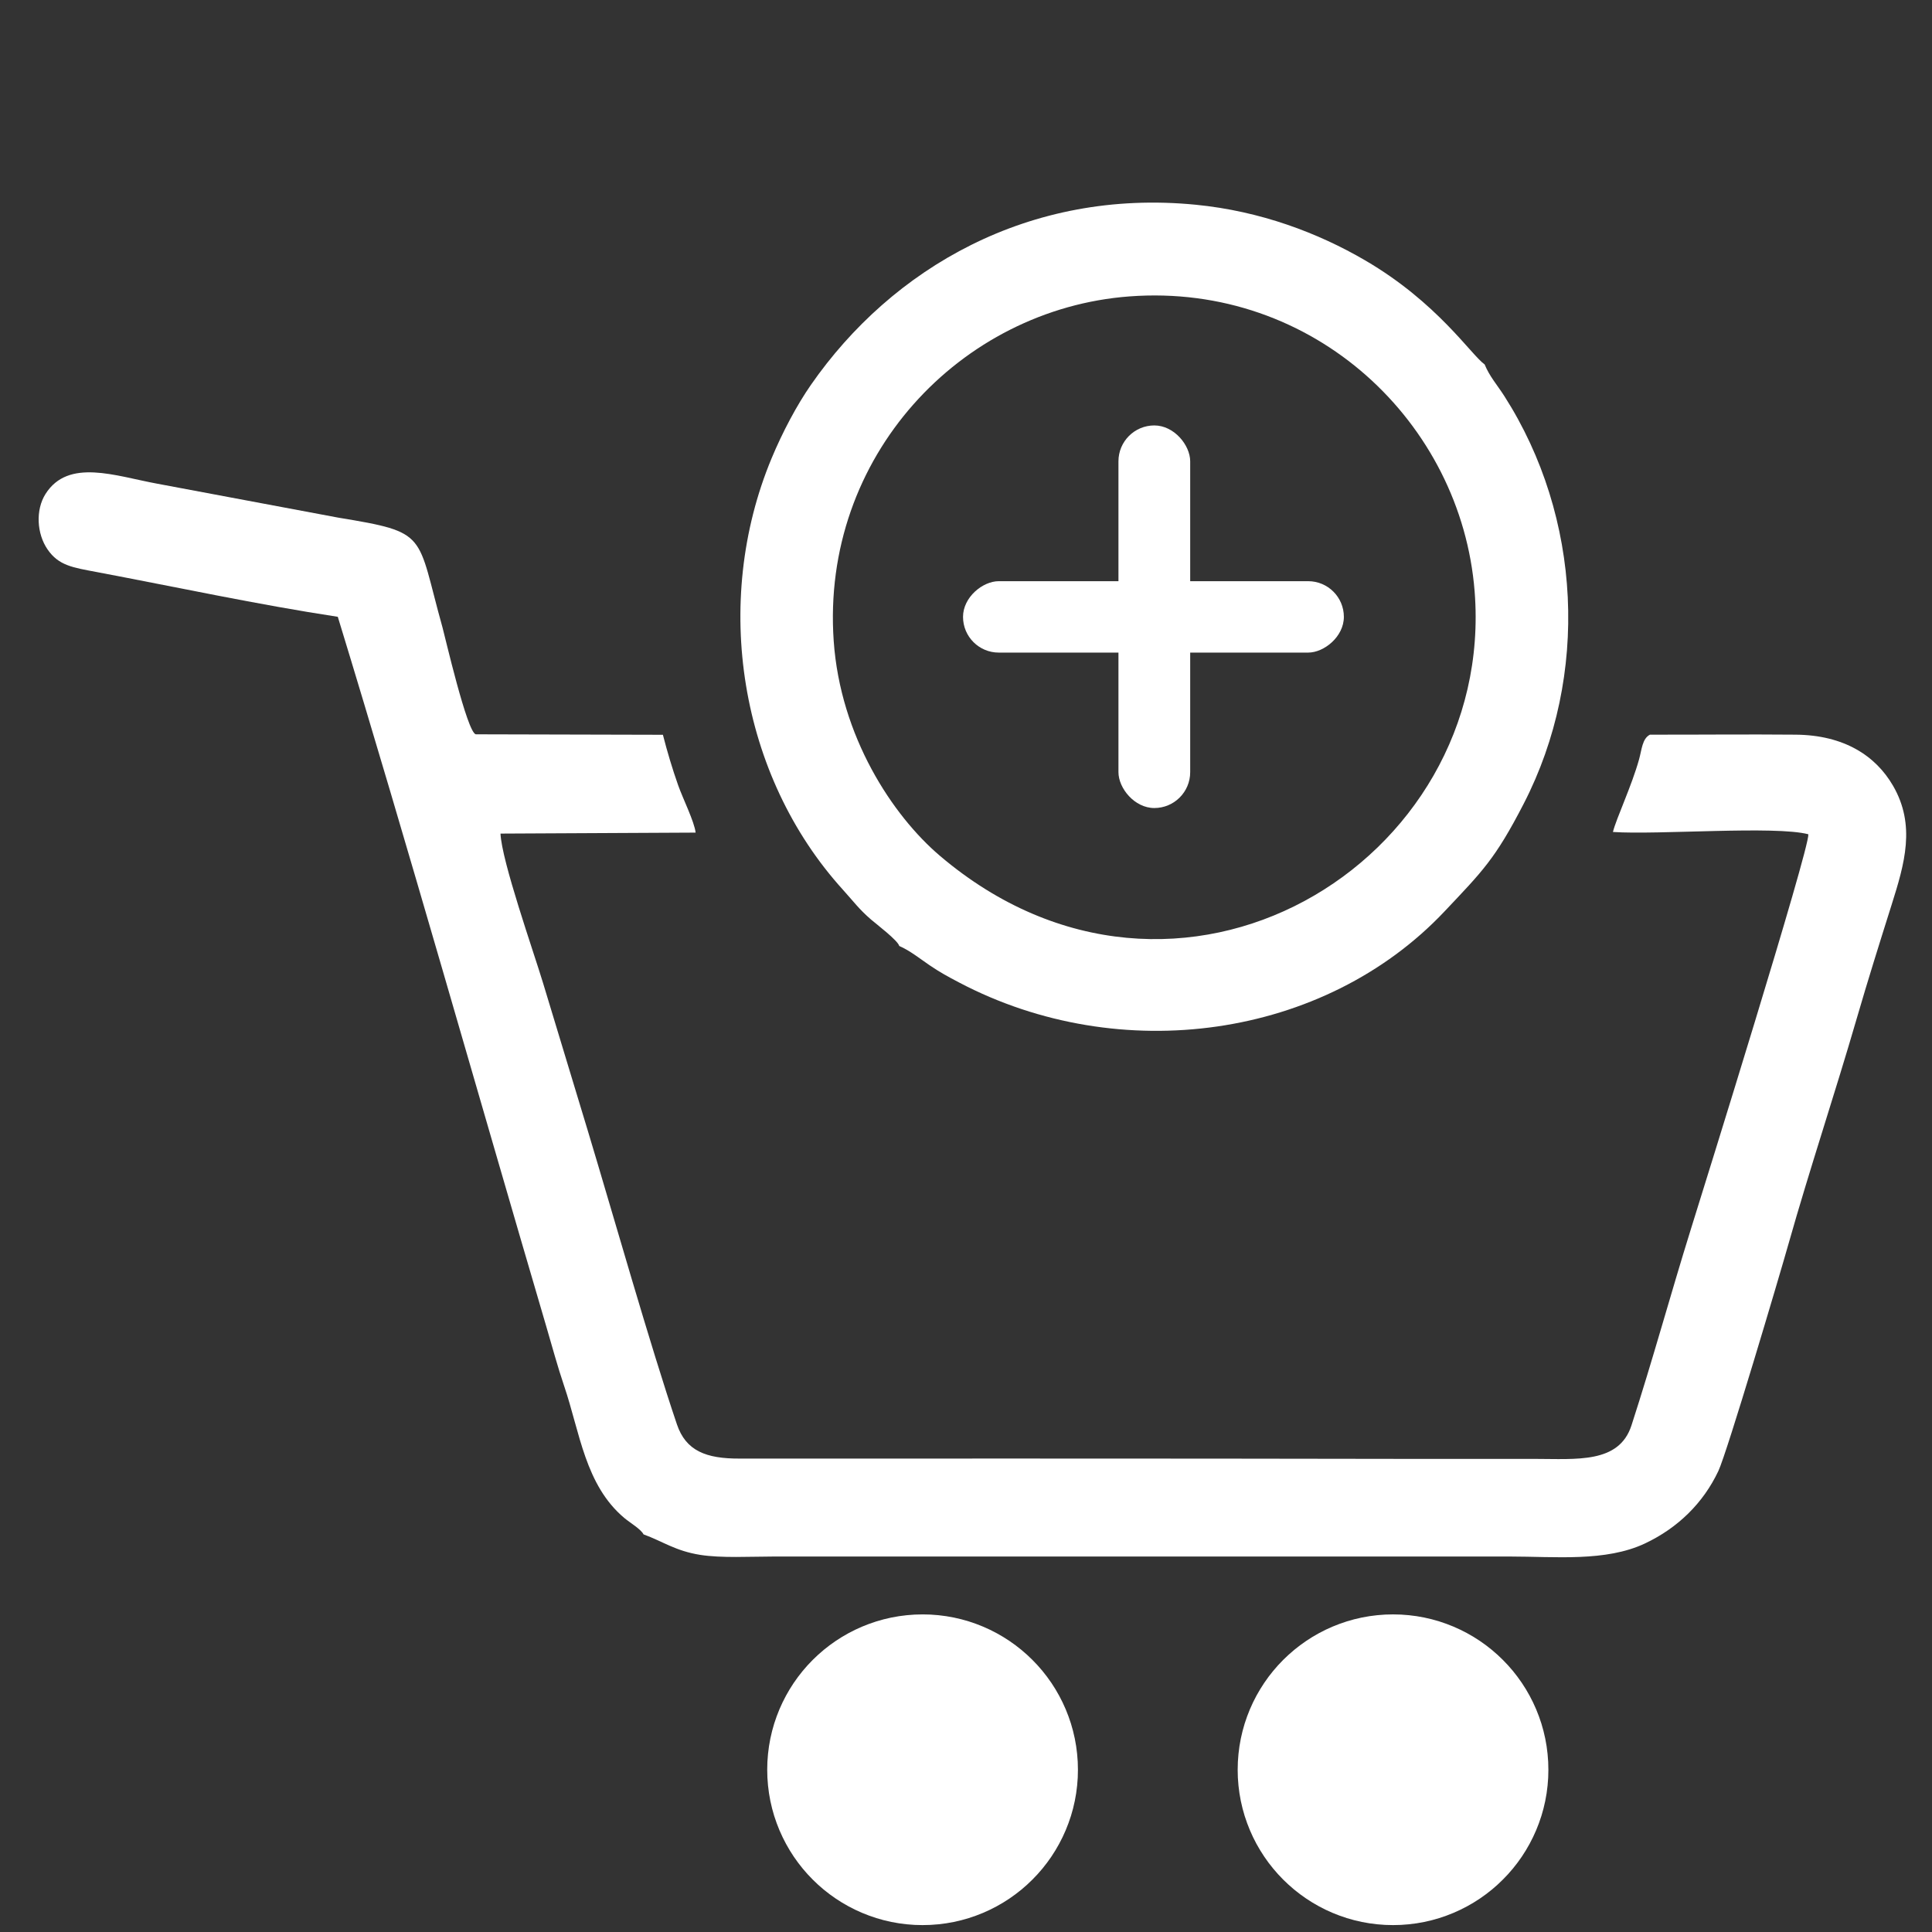
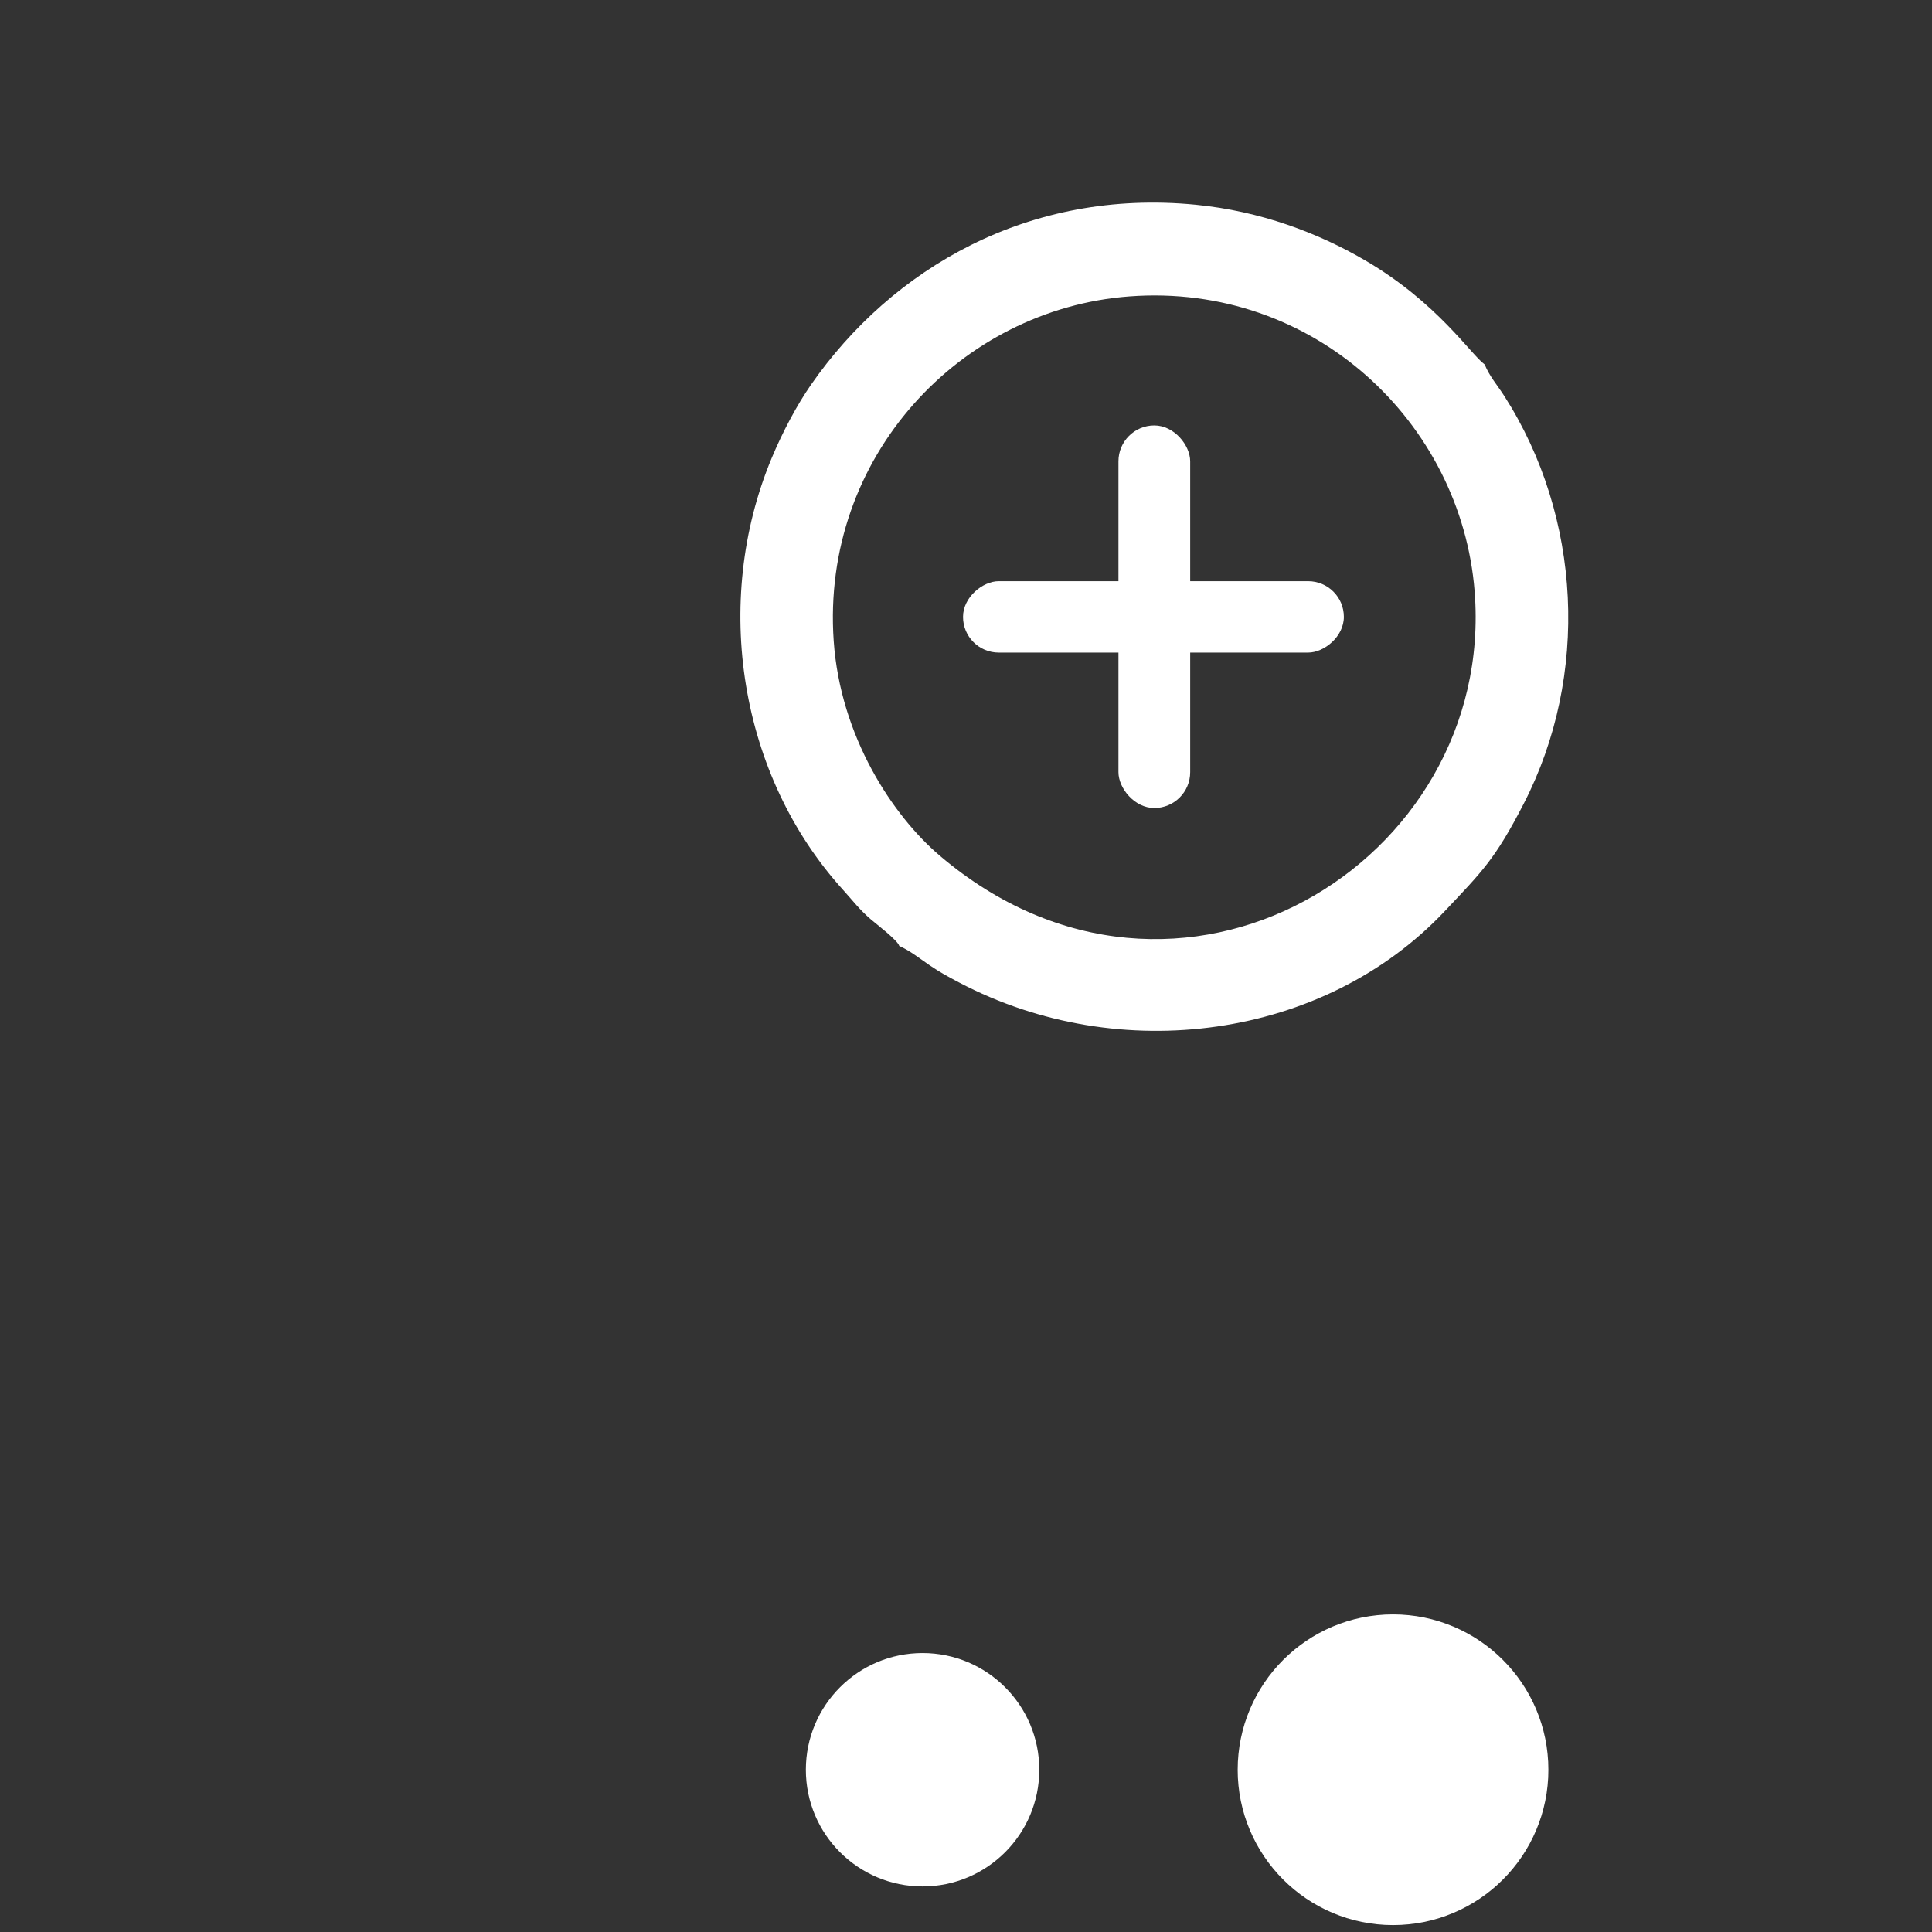
<svg xmlns="http://www.w3.org/2000/svg" xml:space="preserve" width="13.229mm" height="13.229mm" version="1.0" shape-rendering="geometricPrecision" text-rendering="geometricPrecision" image-rendering="optimizeQuality" fill-rule="evenodd" clip-rule="evenodd" viewBox="0 0 1322.9 1322.9">
  <rect x="0" y="0" width="1322.9" height="1322.9" fill="#333333" stroke="none" />
  <g id="Warstwa_x0020_1">
-     <path fill="white" d="M440.63 1050.62c13.45,4.93 21.8,11.32 38.76,14.04 14.43,2.31 34.67,1.15 49.73,1.15l504.63 -0.01c31.12,0 65.76,3.72 92.62,-8.95 22.4,-10.56 39.85,-27.57 50.23,-49.58 6.03,-12.8 41.74,-133.29 47.99,-155.37 14.67,-51.81 31.82,-103 46.8,-154.59 7.72,-26.56 15.64,-51.72 23.92,-77.98 8.77,-27.83 16.63,-54.23 0.87,-81.37 -11.91,-20.5 -33.52,-34.61 -66.57,-34.91 -33.22,-0.31 -66.58,0.06 -99.83,0 -5.3,2.69 -5.59,10.19 -7.45,16.87 -5.03,18.16 -15.57,40.39 -17.91,49.76 30.72,2.1 111.11,-4.43 133.82,1.58 0.71,10.24 -71.33,241.13 -80.46,270.42 -13.92,44.64 -26.1,89.46 -40.67,134.37 -8.52,26.24 -37.64,22.9 -66.41,22.9 -28.75,0 -57.5,0.06 -86.24,0 -87.37,-0.14 -174.74,-0.25 -262.11,-0.23l-195.83 0.02c-23.15,0.11 -36.88,-5.34 -43,-23.4 -18.28,-53.96 -43.43,-142.73 -60.95,-200.82 -10.39,-34.44 -20.63,-67.99 -30.63,-101.1 -6.64,-21.98 -28.43,-83.79 -29.23,-102.63l133.6 -0.67c-0.81,-7.44 -8.8,-23.44 -11.98,-32.48 -3.95,-11.2 -7.44,-22.89 -10.42,-34.51l-128.15 -0.32c-5.96,-1.49 -21.06,-67.07 -22.74,-73.07 -18.12,-64.78 -9,-65.01 -71.49,-75.31l-123.89 -23.23c-28.53,-5.23 -60.88,-17.62 -76.48,7.04 -6.95,11 -5.95,27.29 1.39,37.95 7.63,11.09 17.14,12.39 33.58,15.49 54.36,10.26 110.55,22.35 165.17,30.67 48.17,157.51 95.6,325.66 142.76,485.94 4,13.59 7.74,27.53 12.23,40.74 10.79,31.77 14.37,67.87 41.24,90.42 3.77,3.16 11.45,7.7 13.1,11.17z" />
    <path fill="white" d="M570.86 438.87c-8.79,-126.18 86.97,-227.24 202.45,-235.91 126.39,-9.5 227.26,86.53 236.41,201.93 14.72,185.84 -203.46,319.28 -366.05,181.18 -32.56,-27.64 -68.25,-81.81 -72.81,-147.2zm44.89 208.87c7.21,3.11 14.16,8.7 20.8,13.22 6.91,4.72 12.48,7.73 20.21,11.8 110.21,57.99 250.06,38.55 332.41,-48.75 25.77,-27.32 34.59,-35.65 54.23,-73.82 45.06,-87.56 39.63,-196.19 -13.32,-278.96 -4.96,-7.74 -10.16,-13.5 -13.5,-21.69 -9.34,-6.61 -32.24,-42.32 -81.87,-71.29 -32.12,-18.75 -71.58,-33.71 -115.94,-38.06 -114.06,-11.21 -207.96,43.4 -263.51,123.34 -9.6,13.81 -19.45,32.33 -26.93,50.29 -41.09,98.74 -21.88,217.44 48.84,295.41 7.15,7.89 10.98,13.26 19.2,20.36 3.65,3.16 18.39,14.31 19.38,18.15z" />
    <g id="_2128855287552">
      <rect fill="white" x="765.84" y="291.31" width="49.12" height="261.97" rx="24.56" ry="24.56" />
      <rect fill="white" transform="matrix(2.04863E-15 -0.077 0.077 2.04863E-15 659.416 446.85)" width="635" height="3386.67" rx="317.5" ry="317.5" />
    </g>
    <g>
      <path fill="white" d="M631.72 1131.89c44.13,0 79.91,35.78 79.91,79.91 0,44.13 -35.78,79.91 -79.91,79.91 -44.14,0 -79.92,-35.78 -79.92,-79.91 0,-44.13 35.78,-79.91 79.92,-79.91z" />
-       <path id="1" fill="white" fill-rule="nonzero" d="M738.09 1211.8l-52.92 0 0 0 -0.07 -2.78 -0.2 -2.71 -0.35 -2.69 -0.46 -2.6 -0.61 -2.6 -0.71 -2.53 -0.83 -2.46 -0.96 -2.43 -1.06 -2.35 -1.19 -2.31 -1.29 -2.24 -1.39 -2.17 -1.49 -2.09 -1.6 -2.04 -1.66 -1.92 -1.79 -1.87 -1.87 -1.79 -1.92 -1.66 -2.04 -1.6 -2.09 -1.49 -2.17 -1.39 -2.24 -1.29 -2.31 -1.19 -2.35 -1.06 -2.43 -0.96 -2.46 -0.83 -2.53 -0.71 -2.6 -0.61 -2.6 -0.46 -2.69 -0.35 -2.71 -0.2 -2.78 -0.07 0 -52.92 5.44 0.13 5.41 0.42 5.31 0.67 5.26 0.94 5.14 1.19 5.05 1.43 4.96 1.69 4.83 1.9 4.73 2.14 4.59 2.35 4.44 2.55 4.33 2.77 4.17 2.97 4 3.14 3.88 3.36 3.67 3.51 3.51 3.67 3.36 3.88 3.14 4 2.97 4.17 2.77 4.33 2.55 4.44 2.35 4.59 2.14 4.73 1.9 4.83 1.69 4.96 1.43 5.05 1.19 5.14 0.94 5.26 0.67 5.31 0.42 5.41 0.13 5.44 0 0zm-106.37 106.37l0 -52.92 0 0 2.78 -0.07 2.71 -0.2 2.69 -0.35 2.6 -0.46 2.6 -0.61 2.53 -0.71 2.46 -0.83 2.43 -0.96 2.35 -1.06 2.31 -1.19 2.24 -1.29 2.17 -1.39 2.09 -1.49 2.04 -1.6 1.92 -1.66 1.87 -1.79 1.79 -1.87 1.66 -1.92 1.6 -2.04 1.49 -2.09 1.39 -2.17 1.29 -2.24 1.19 -2.31 1.06 -2.35 0.96 -2.43 0.83 -2.46 0.71 -2.53 0.61 -2.6 0.46 -2.6 0.35 -2.69 0.2 -2.71 0.07 -2.78 52.92 0 -0.13 5.44 -0.42 5.41 -0.67 5.31 -0.94 5.26 -1.19 5.14 -1.43 5.05 -1.69 4.96 -1.9 4.83 -2.14 4.73 -2.35 4.59 -2.55 4.44 -2.77 4.33 -2.97 4.17 -3.14 4 -3.36 3.88 -3.51 3.67 -3.67 3.51 -3.88 3.36 -4 3.14 -4.17 2.97 -4.33 2.77 -4.44 2.55 -4.59 2.35 -4.73 2.14 -4.83 1.9 -4.96 1.69 -5.05 1.43 -5.14 1.19 -5.26 0.94 -5.31 0.67 -5.41 0.42 -5.44 0.13 0 0zm-106.38 -106.37l52.92 0 0 0 0.07 2.78 0.2 2.71 0.35 2.69 0.46 2.6 0.61 2.6 0.71 2.53 0.83 2.46 0.96 2.43 1.06 2.35 1.19 2.31 1.29 2.24 1.39 2.17 1.49 2.09 1.6 2.04 1.66 1.92 1.79 1.87 1.87 1.79 1.92 1.66 2.02 1.59 2.12 1.5 2.17 1.4 2.23 1.28 2.31 1.19 2.35 1.06 2.43 0.96 2.45 0.83 2.55 0.71 2.59 0.61 2.61 0.46 2.69 0.35 2.71 0.2 2.78 0.07 0 52.92 -5.44 -0.13 -5.41 -0.42 -5.31 -0.67 -5.27 -0.94 -5.13 -1.19 -5.05 -1.43 -4.97 -1.69 -4.83 -1.9 -4.73 -2.14 -4.59 -2.35 -4.45 -2.56 -4.31 -2.76 -4.16 -2.96 -4.02 -3.15 -3.88 -3.36 -3.67 -3.51 -3.51 -3.67 -3.36 -3.88 -3.14 -4 -2.97 -4.17 -2.77 -4.33 -2.55 -4.44 -2.35 -4.59 -2.14 -4.73 -1.9 -4.83 -1.69 -4.96 -1.43 -5.05 -1.19 -5.14 -0.94 -5.26 -0.67 -5.31 -0.42 -5.41 -0.13 -5.44 0 0zm106.38 -106.37l0 52.92 0 0 -2.78 0.07 -2.71 0.2 -2.69 0.35 -2.61 0.46 -2.59 0.61 -2.55 0.71 -2.45 0.83 -2.43 0.96 -2.35 1.06 -2.31 1.19 -2.23 1.28 -2.17 1.4 -2.12 1.5 -2.02 1.59 -1.92 1.66 -1.87 1.79 -1.79 1.87 -1.66 1.92 -1.6 2.04 -1.49 2.09 -1.39 2.17 -1.29 2.24 -1.19 2.31 -1.06 2.35 -0.96 2.43 -0.83 2.46 -0.71 2.53 -0.61 2.6 -0.46 2.6 -0.35 2.69 -0.2 2.71 -0.07 2.78 -52.92 0 0.13 -5.44 0.42 -5.41 0.67 -5.31 0.94 -5.26 1.19 -5.14 1.43 -5.05 1.69 -4.96 1.9 -4.83 2.14 -4.73 2.35 -4.59 2.55 -4.44 2.77 -4.33 2.97 -4.17 3.14 -4 3.36 -3.88 3.51 -3.67 3.67 -3.51 3.88 -3.36 4.02 -3.15 4.16 -2.96 4.31 -2.76 4.45 -2.56 4.59 -2.35 4.73 -2.14 4.83 -1.9 4.97 -1.69 5.05 -1.43 5.13 -1.19 5.27 -0.94 5.31 -0.67 5.41 -0.42 5.44 -0.13 0 0z" />
    </g>
    <g>
      <path fill="white" d="M953.85 1131.89c44.13,0 79.91,35.78 79.91,79.91 0,44.13 -35.78,79.91 -79.91,79.91 -44.14,0 -79.91,-35.78 -79.91,-79.91 0,-44.13 35.77,-79.91 79.91,-79.91z" />
      <path id="1" fill="white" fill-rule="nonzero" d="M1060.22 1211.8l-52.92 0 0 0 -0.07 -2.78 -0.2 -2.71 -0.35 -2.69 -0.46 -2.6 -0.61 -2.6 -0.71 -2.53 -0.83 -2.46 -0.96 -2.43 -1.06 -2.35 -1.19 -2.31 -1.29 -2.24 -1.39 -2.17 -1.49 -2.09 -1.6 -2.04 -1.66 -1.92 -1.79 -1.87 -1.87 -1.79 -1.92 -1.66 -2.04 -1.6 -2.09 -1.49 -2.17 -1.39 -2.24 -1.29 -2.31 -1.19 -2.35 -1.06 -2.43 -0.96 -2.46 -0.83 -2.53 -0.71 -2.6 -0.61 -2.6 -0.46 -2.69 -0.35 -2.71 -0.2 -2.78 -0.07 0 -52.92 5.44 0.13 5.41 0.42 5.31 0.67 5.26 0.94 5.14 1.19 5.05 1.43 4.96 1.69 4.83 1.9 4.73 2.14 4.59 2.35 4.44 2.55 4.33 2.77 4.17 2.97 4 3.14 3.88 3.36 3.67 3.51 3.51 3.67 3.36 3.88 3.14 4 2.97 4.17 2.77 4.33 2.55 4.44 2.35 4.59 2.14 4.73 1.9 4.83 1.69 4.96 1.43 5.05 1.19 5.14 0.94 5.26 0.67 5.31 0.42 5.41 0.13 5.44 0 0zm-106.37 106.37l0 -52.92 0 0 2.78 -0.07 2.71 -0.2 2.69 -0.35 2.6 -0.46 2.6 -0.61 2.53 -0.71 2.46 -0.83 2.43 -0.96 2.35 -1.06 2.31 -1.19 2.24 -1.29 2.17 -1.39 2.09 -1.49 2.04 -1.6 1.92 -1.66 1.87 -1.79 1.79 -1.87 1.66 -1.92 1.6 -2.04 1.49 -2.09 1.39 -2.17 1.29 -2.24 1.19 -2.31 1.06 -2.35 0.96 -2.43 0.83 -2.46 0.71 -2.53 0.61 -2.6 0.46 -2.6 0.35 -2.69 0.2 -2.71 0.07 -2.78 52.92 0 -0.13 5.44 -0.42 5.41 -0.67 5.31 -0.94 5.26 -1.19 5.14 -1.43 5.05 -1.69 4.96 -1.9 4.83 -2.14 4.73 -2.35 4.59 -2.55 4.44 -2.77 4.33 -2.97 4.17 -3.14 4 -3.36 3.88 -3.51 3.67 -3.67 3.51 -3.88 3.36 -4 3.14 -4.17 2.97 -4.33 2.77 -4.44 2.55 -4.59 2.35 -4.73 2.14 -4.83 1.9 -4.96 1.69 -5.05 1.43 -5.14 1.19 -5.26 0.94 -5.31 0.67 -5.41 0.42 -5.44 0.13 0 0zm-106.37 -106.37l52.92 0 0 0 0.07 2.78 0.2 2.71 0.35 2.69 0.46 2.6 0.61 2.6 0.71 2.53 0.83 2.46 0.96 2.43 1.08 2.38 1.16 2.28 1.28 2.22 1.42 2.21 1.47 2.07 1.59 2.02 1.7 1.96 1.76 1.85 1.86 1.78 1.94 1.67 2.04 1.6 2.11 1.51 2.14 1.37 2.25 1.29 2.31 1.19 2.34 1.06 2.43 0.96 2.45 0.83 2.55 0.71 2.59 0.61 2.61 0.46 2.69 0.35 2.71 0.2 2.78 0.07 0 52.92 -5.44 -0.13 -5.41 -0.42 -5.31 -0.67 -5.27 -0.94 -5.13 -1.19 -5.05 -1.43 -4.97 -1.69 -4.83 -1.9 -4.74 -2.14 -4.57 -2.35 -4.45 -2.55 -4.34 -2.79 -4.15 -2.95 -4 -3.14 -3.86 -3.35 -3.7 -3.52 -3.52 -3.69 -3.32 -3.84 -3.17 -4.02 -2.97 -4.19 -2.74 -4.29 -2.58 -4.46 -2.36 -4.62 -2.12 -4.7 -1.9 -4.83 -1.69 -4.96 -1.43 -5.05 -1.19 -5.14 -0.94 -5.26 -0.67 -5.31 -0.42 -5.41 -0.13 -5.44 0 0zm106.37 -106.37l0 52.92 0 0 -2.78 0.07 -2.71 0.2 -2.69 0.35 -2.61 0.46 -2.59 0.61 -2.55 0.71 -2.45 0.83 -2.43 0.96 -2.34 1.06 -2.31 1.19 -2.25 1.29 -2.14 1.37 -2.11 1.51 -2.04 1.6 -1.94 1.67 -1.86 1.78 -1.76 1.85 -1.7 1.96 -1.59 2.02 -1.47 2.07 -1.42 2.21 -1.28 2.22 -1.16 2.28 -1.08 2.38 -0.96 2.43 -0.83 2.46 -0.71 2.53 -0.61 2.6 -0.46 2.6 -0.35 2.69 -0.2 2.71 -0.07 2.78 -52.92 0 0.13 -5.44 0.42 -5.41 0.67 -5.31 0.94 -5.26 1.19 -5.14 1.43 -5.05 1.69 -4.96 1.9 -4.83 2.12 -4.7 2.36 -4.62 2.58 -4.46 2.74 -4.29 2.97 -4.19 3.17 -4.02 3.32 -3.84 3.52 -3.69 3.7 -3.52 3.86 -3.35 4 -3.14 4.15 -2.95 4.34 -2.79 4.45 -2.55 4.57 -2.35 4.74 -2.14 4.83 -1.9 4.97 -1.69 5.05 -1.43 5.13 -1.19 5.27 -0.94 5.31 -0.67 5.41 -0.42 5.44 -0.13 0 0z" />
    </g>
  </g>
</svg>